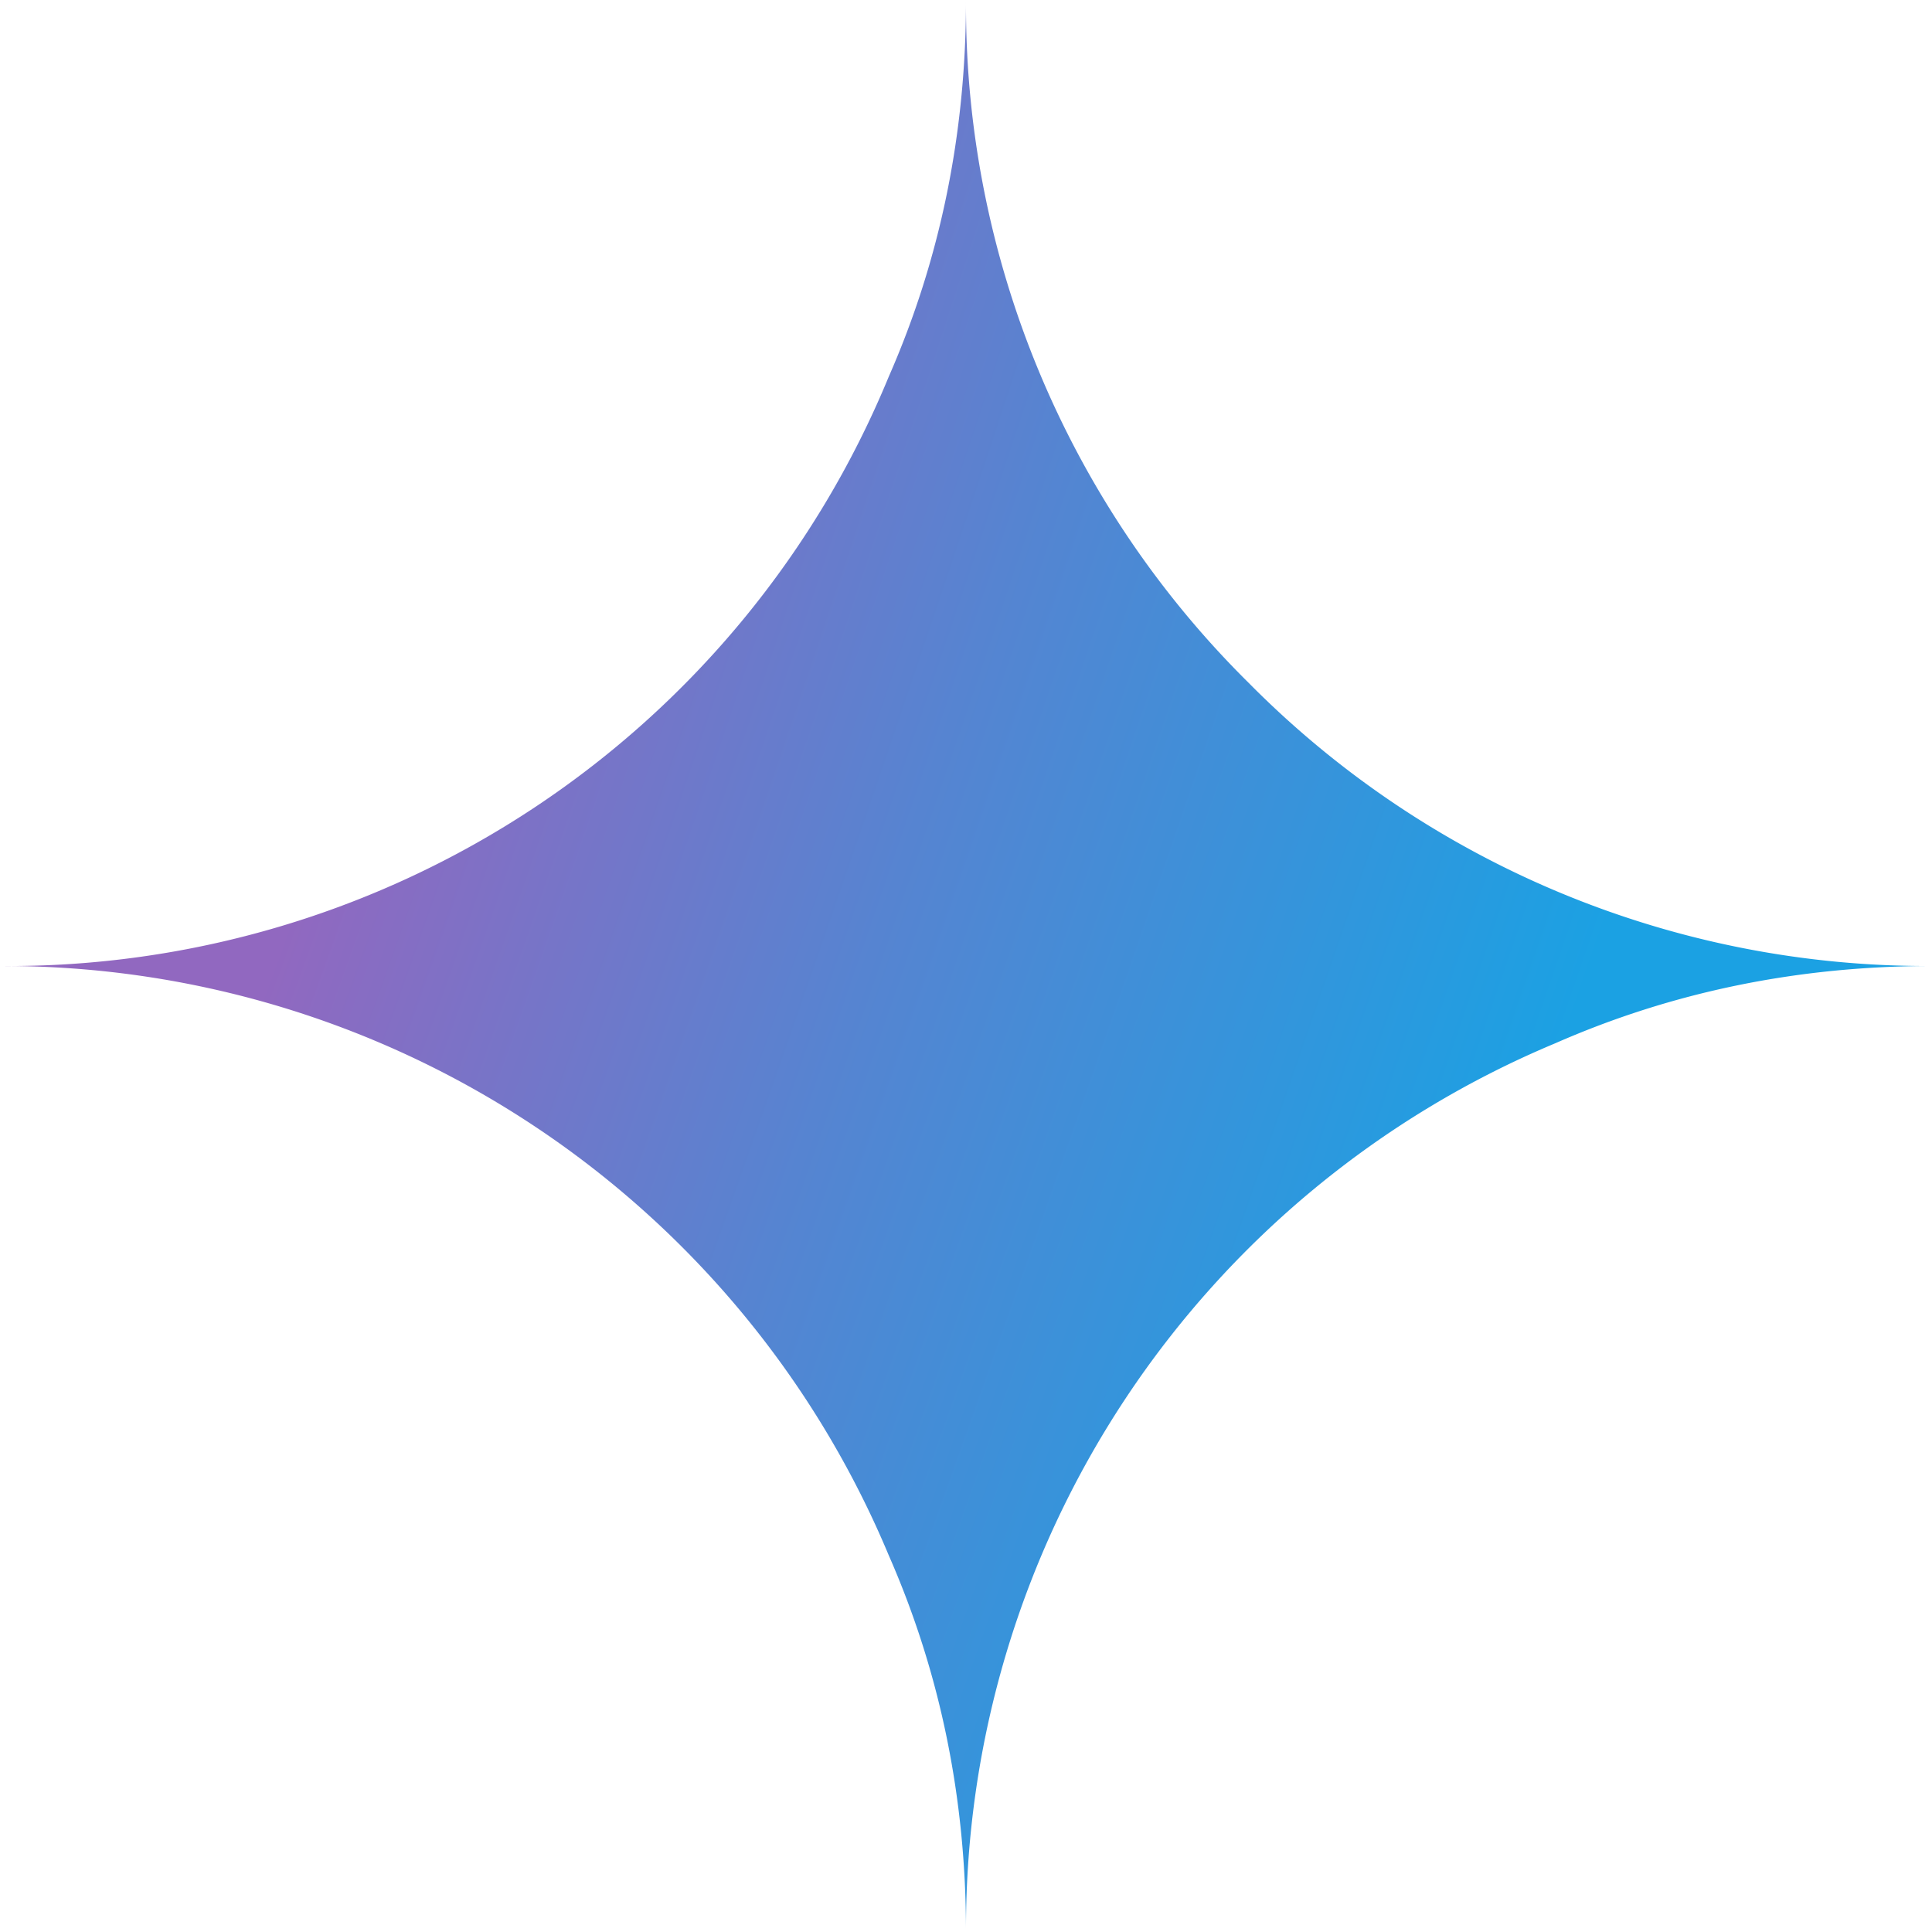
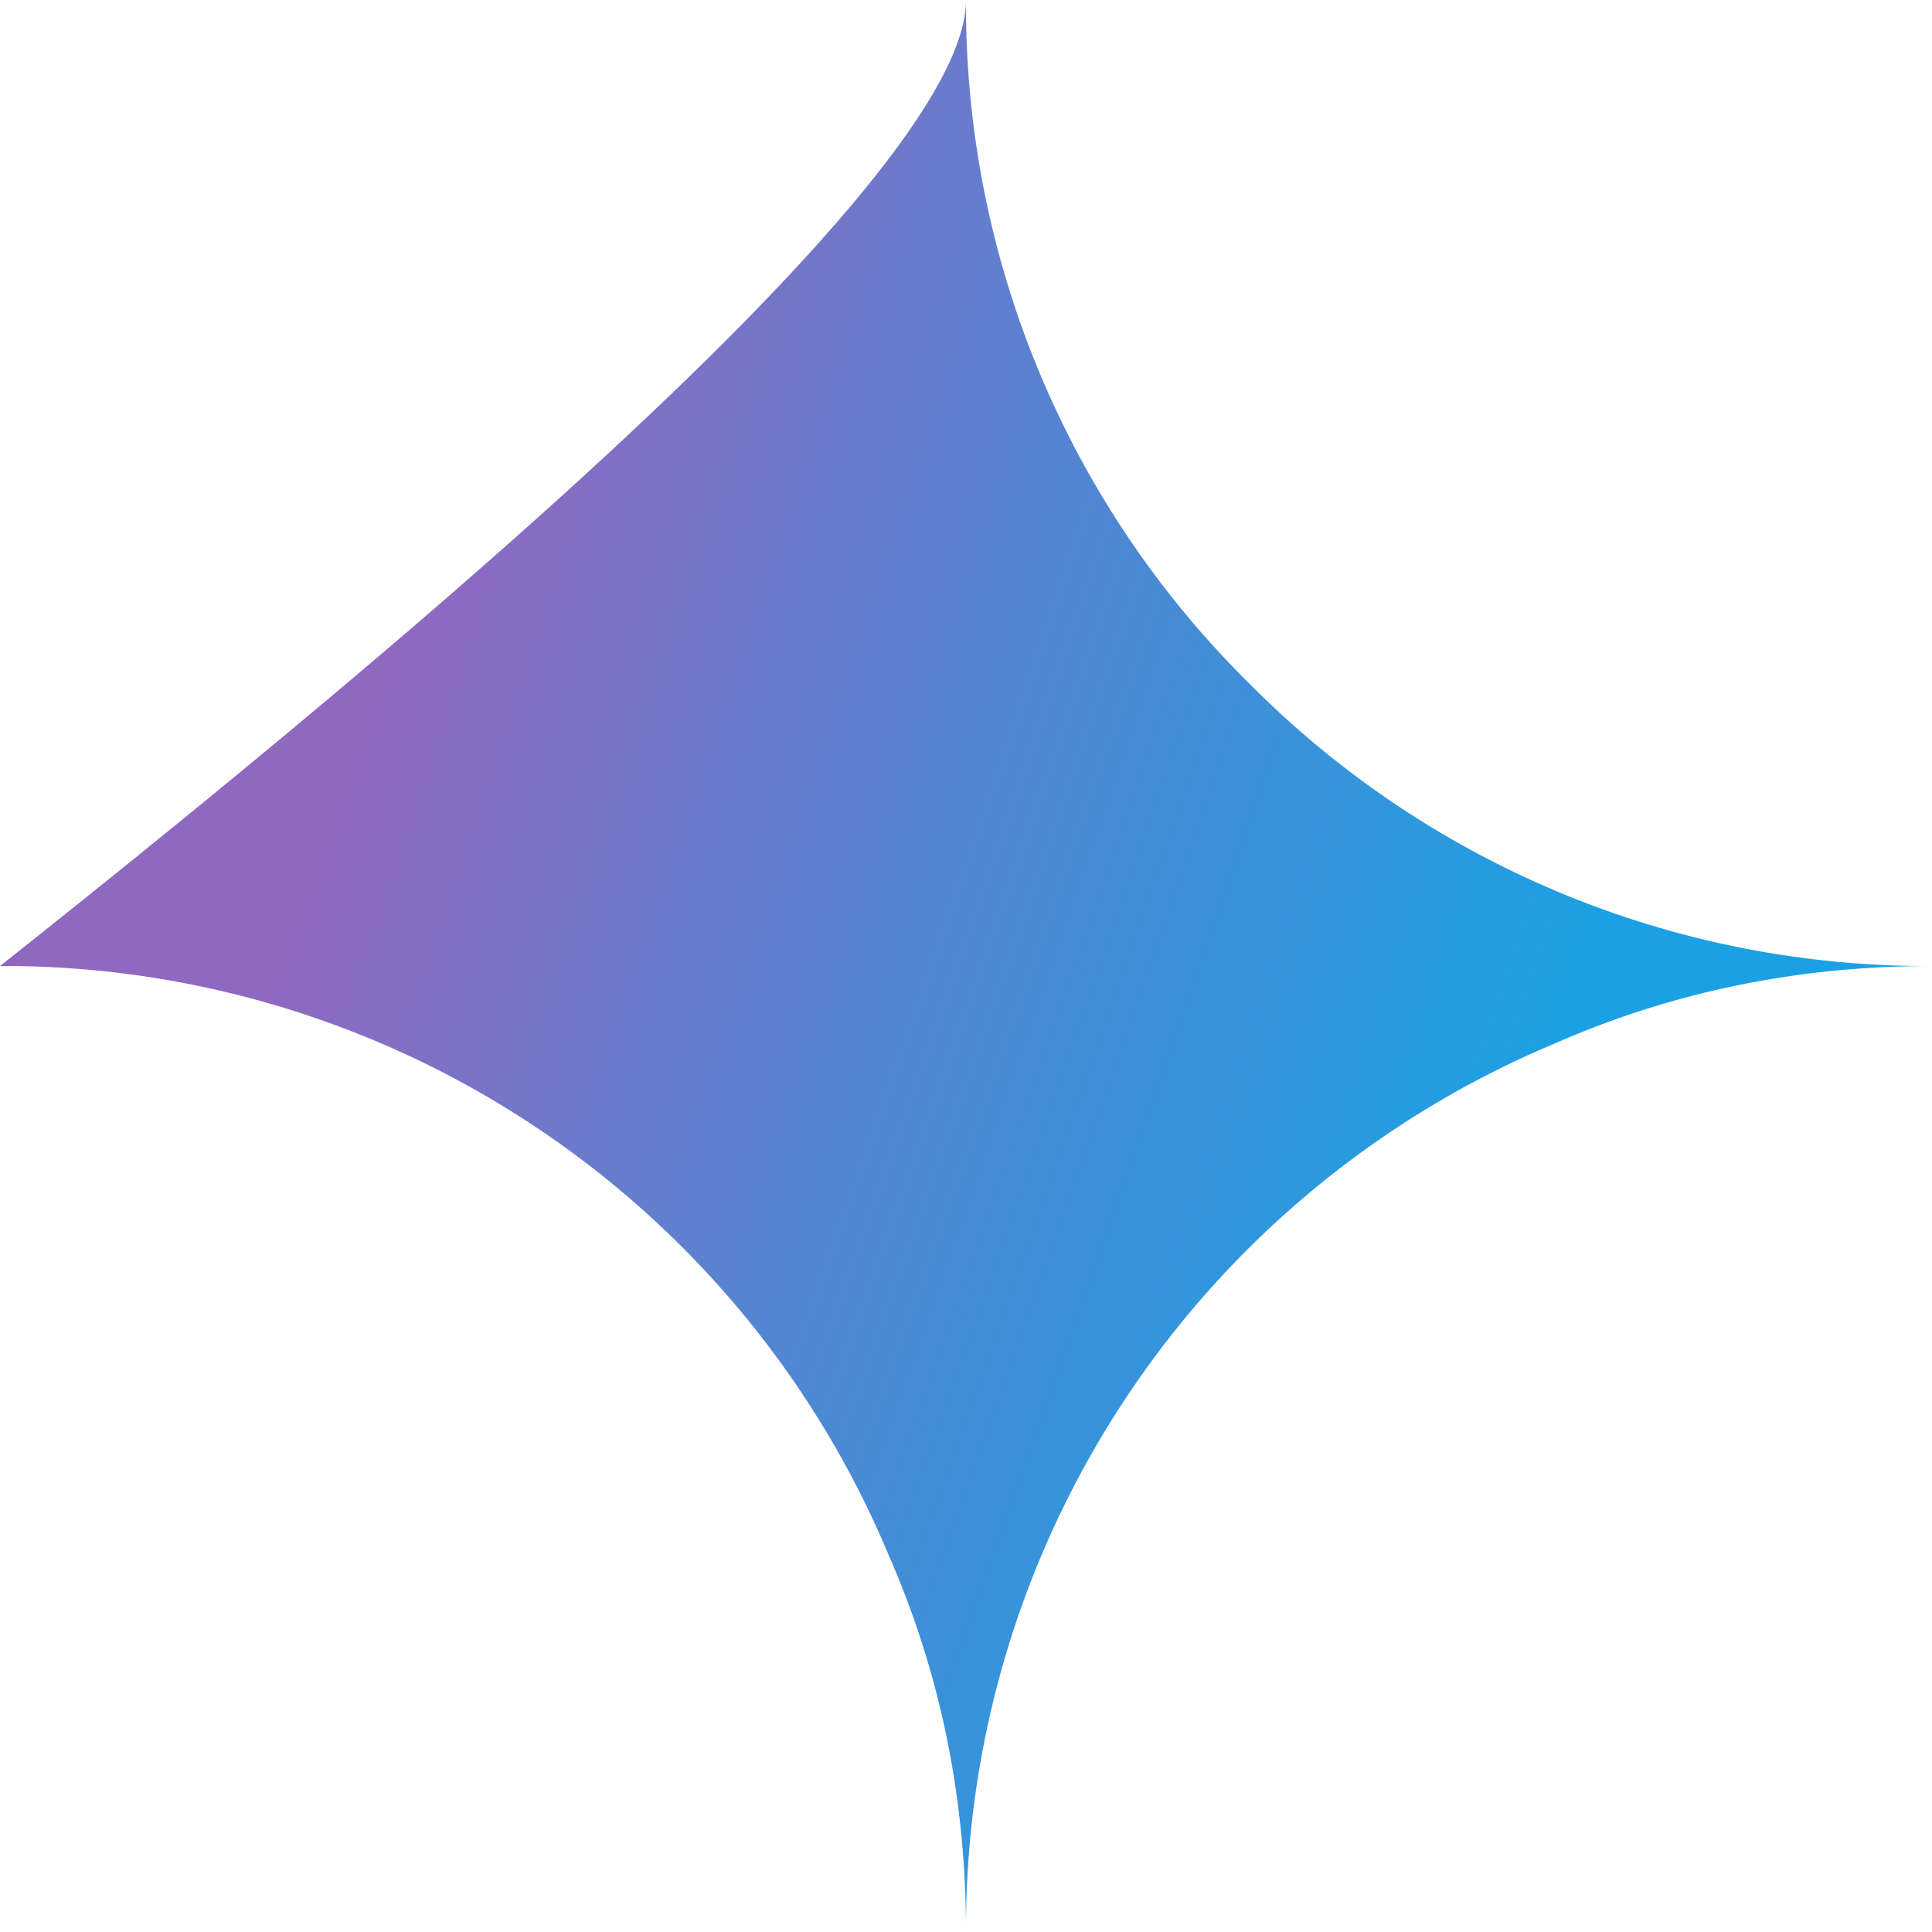
<svg xmlns="http://www.w3.org/2000/svg" width="28" height="28" fill="none">
-   <path fill="url(#a)" d="M14 28q0-2.91-1.12-5.46A13.9 13.9 0 0 0 0 14a13.8 13.8 0 0 0 12.88-8.54Q14 2.91 14 0a13.8 13.8 0 0 0 4.1 9.9A13.82 13.82 0 0 0 28 14q-2.91 0-5.46 1.12A13.9 13.9 0 0 0 14 28" />
+   <path fill="url(#a)" d="M14 28q0-2.91-1.12-5.46A13.9 13.9 0 0 0 0 14Q14 2.91 14 0a13.8 13.8 0 0 0 4.1 9.9A13.82 13.82 0 0 0 28 14q-2.91 0-5.46 1.12A13.9 13.9 0 0 0 14 28" />
  <defs>
    <radialGradient id="a" cx="0" cy="0" r="1" gradientTransform="rotate(18.683 -33.198 14.136)scale(29.802 238.737)" gradientUnits="userSpaceOnUse">
      <stop offset=".07" stop-color="#9168C0" />
      <stop offset=".34" stop-color="#5684D1" />
      <stop offset=".67" stop-color="#1BA1E3" />
    </radialGradient>
  </defs>
</svg>